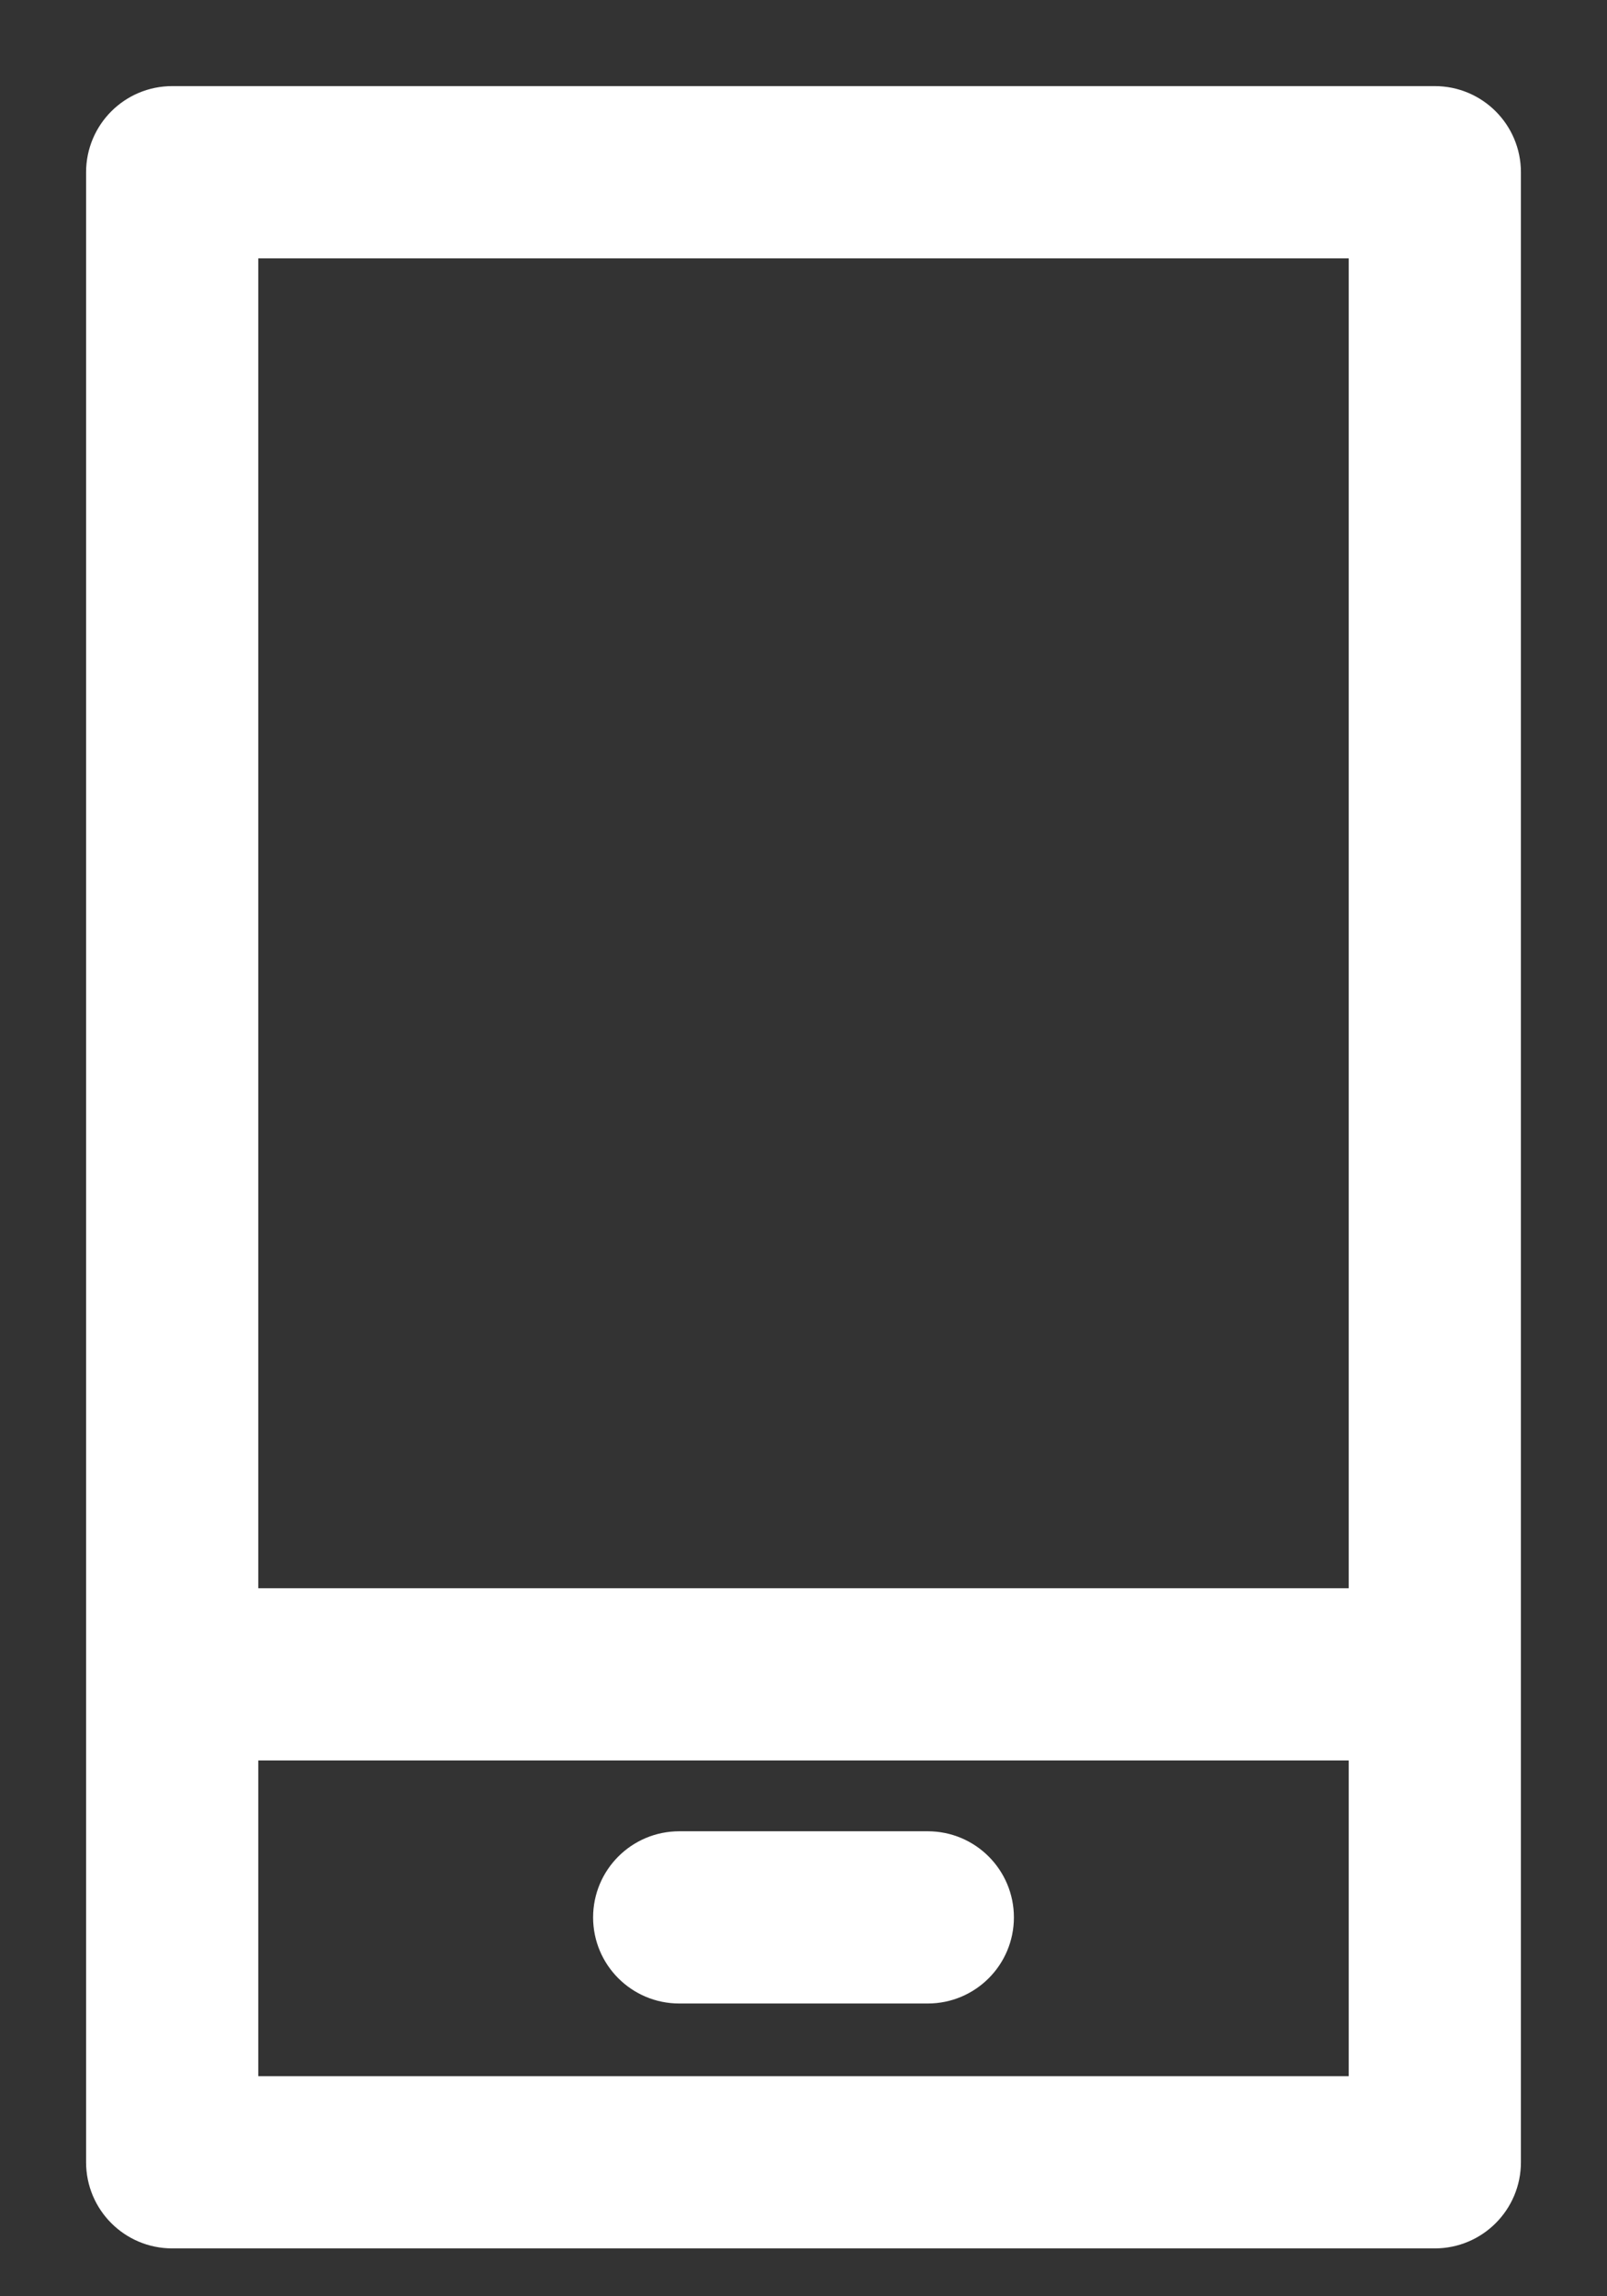
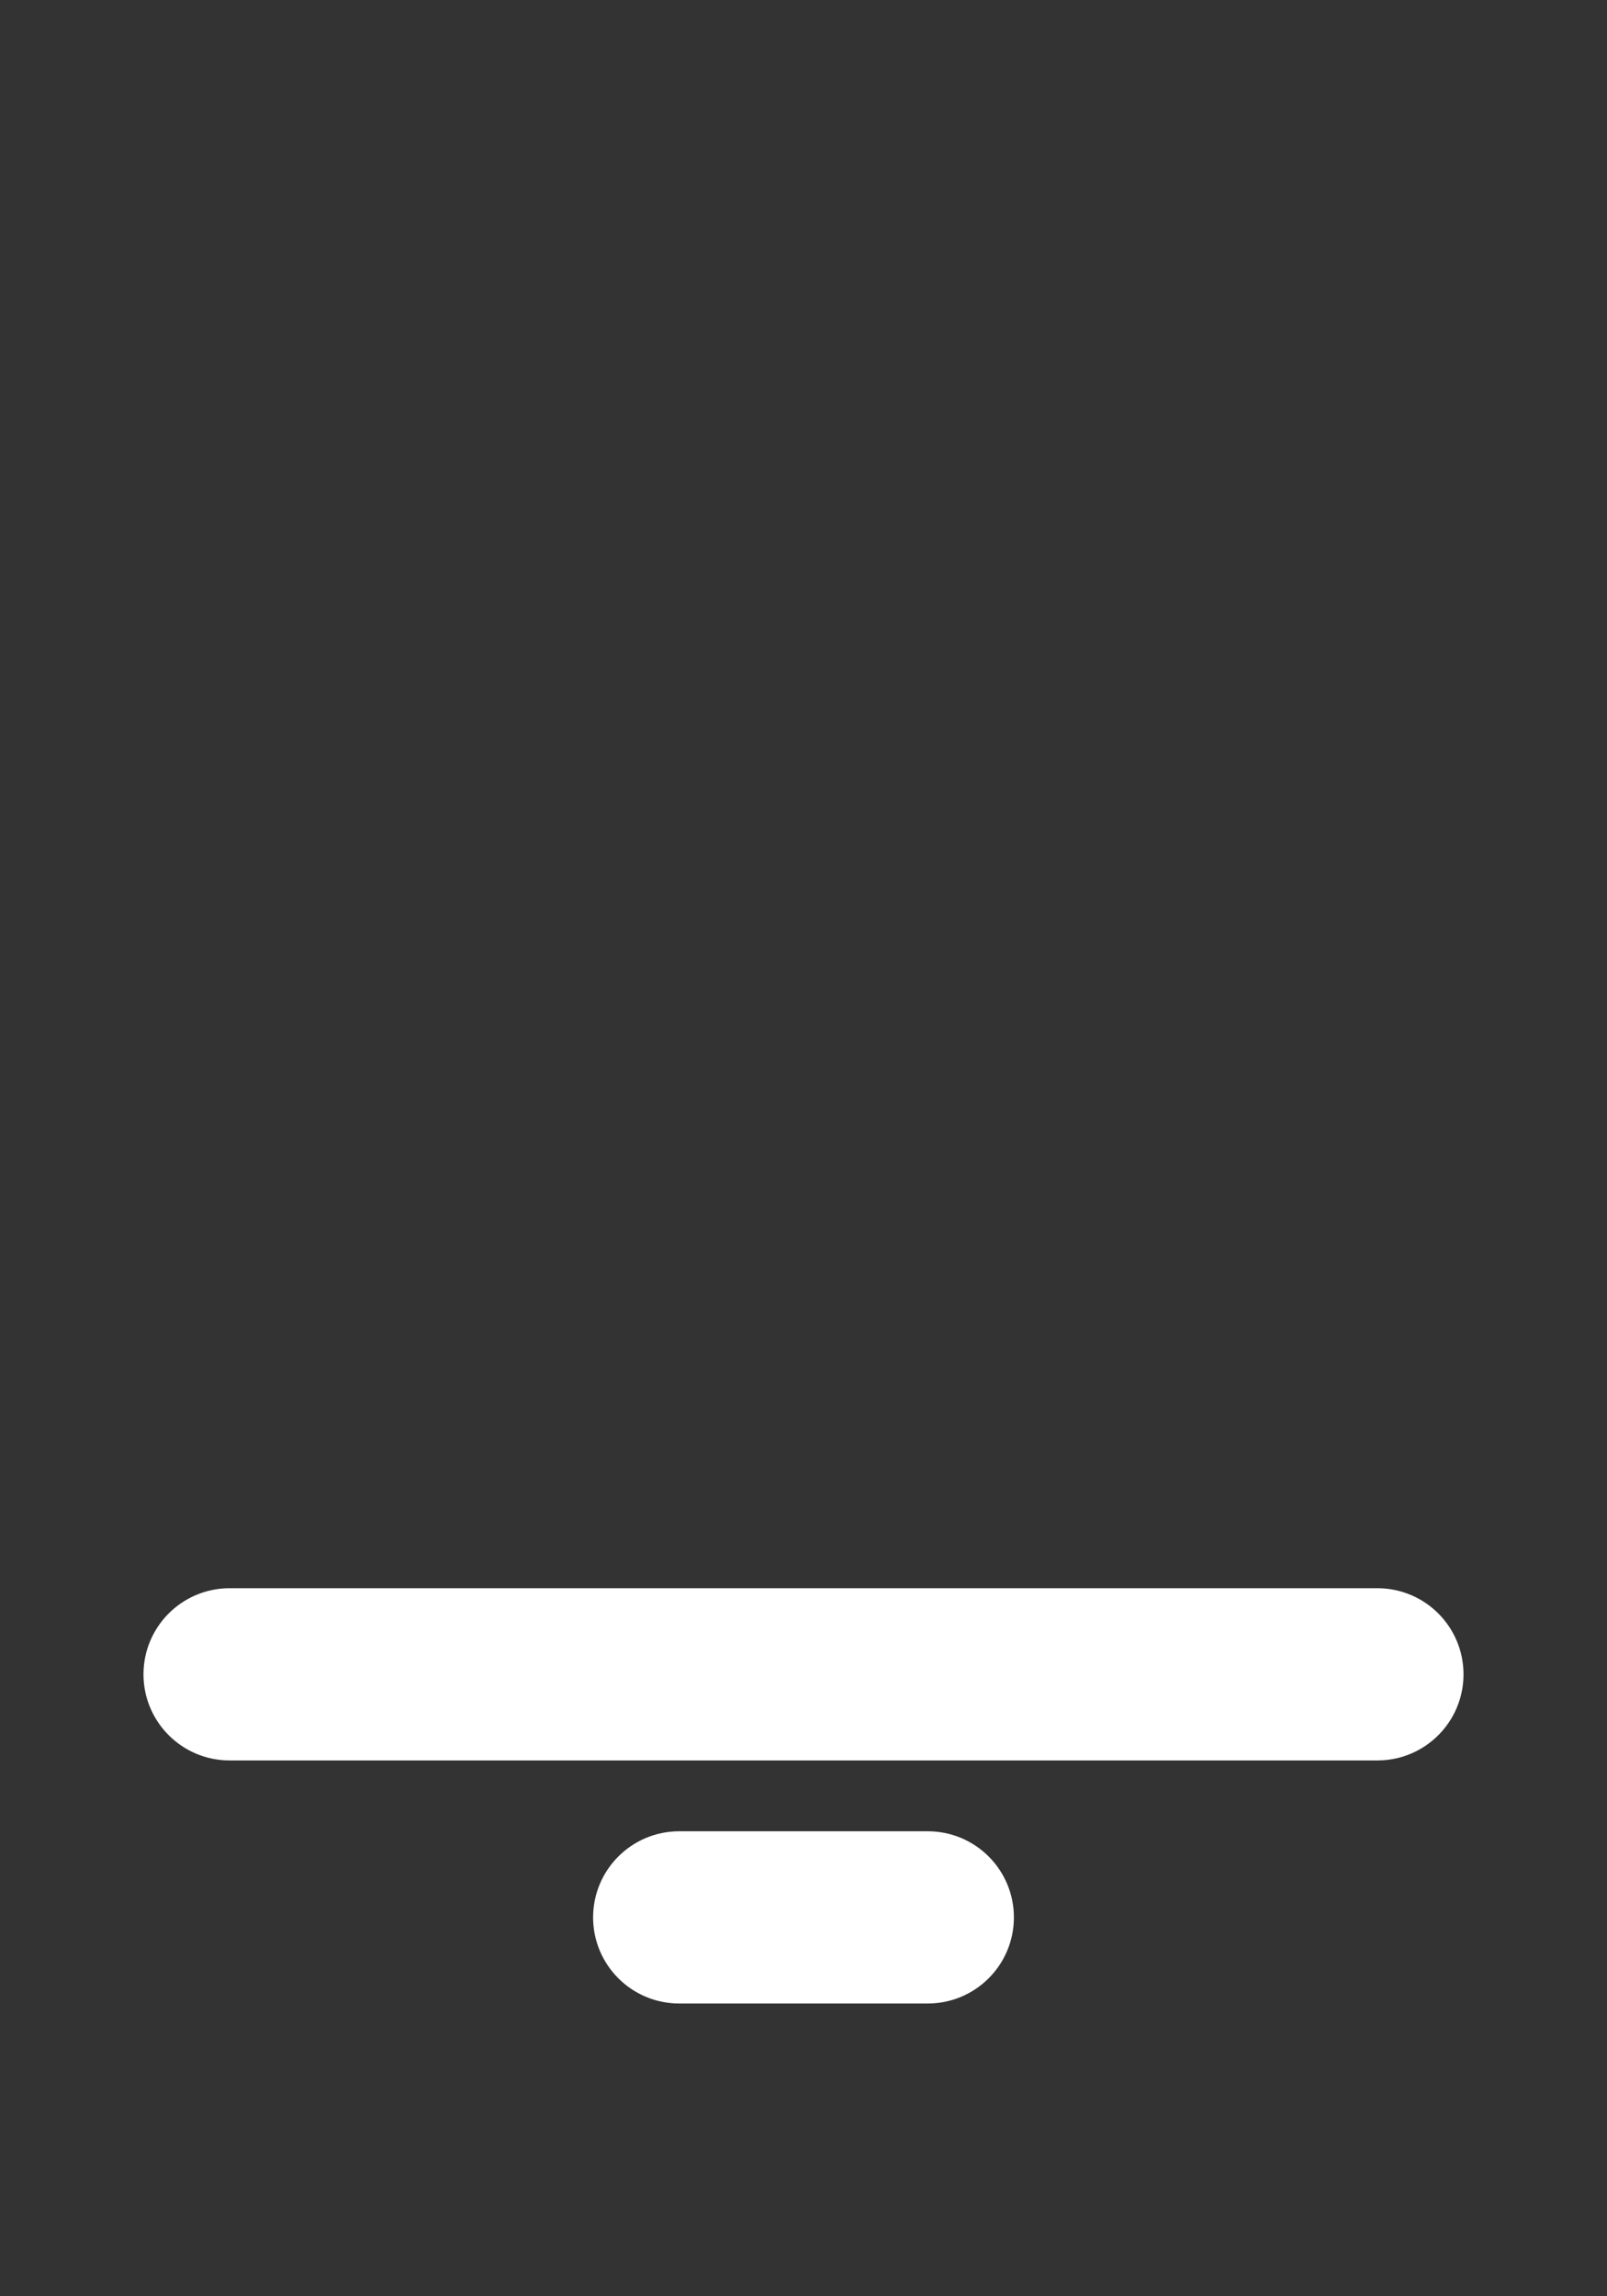
<svg xmlns="http://www.w3.org/2000/svg" width="14" height="20" viewBox="0 0 14 20">
  <rect x="0" y="0" width="14" height="20" fill="#333333" stroke="none" />
  <g fill="#FFF" fill-rule="evenodd" stroke="#FFF" stroke-width=".5" transform="translate(1 1)">
-     <path d="M1,17.333 L11,17.333 L11,1 L1,1 L1,17.333 Z M11.5,18.333 L0.5,18.333 C0.224,18.333 0,18.109 0,17.833 L0,0.5 C0,0.224 0.224,0 0.5,0 L11.5,0 C11.776,0 12,0.224 12,0.5 L12,17.833 C12,18.109 11.776,18.333 11.5,18.333 L11.5,18.333 Z" />
    <path d="M11 14.083 1 14.083C.724 14.083.5 13.859.5 13.583.5 13.307.724 13.083 1 13.083L11 13.083C11.276 13.083 11.5 13.307 11.5 13.583 11.5 13.859 11.276 14.083 11 14.083M7.083 16.2 4.917 16.2C4.641 16.2 4.417 15.976 4.417 15.7 4.417 15.424 4.641 15.2 4.917 15.2L7.083 15.2C7.359 15.2 7.583 15.424 7.583 15.7 7.583 15.976 7.359 16.2 7.083 16.2" />
  </g>
</svg>